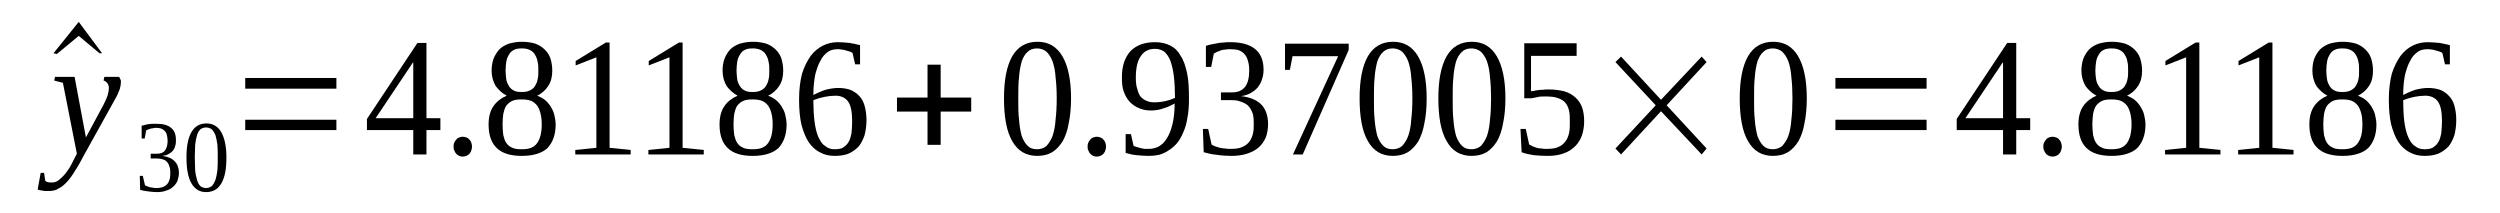
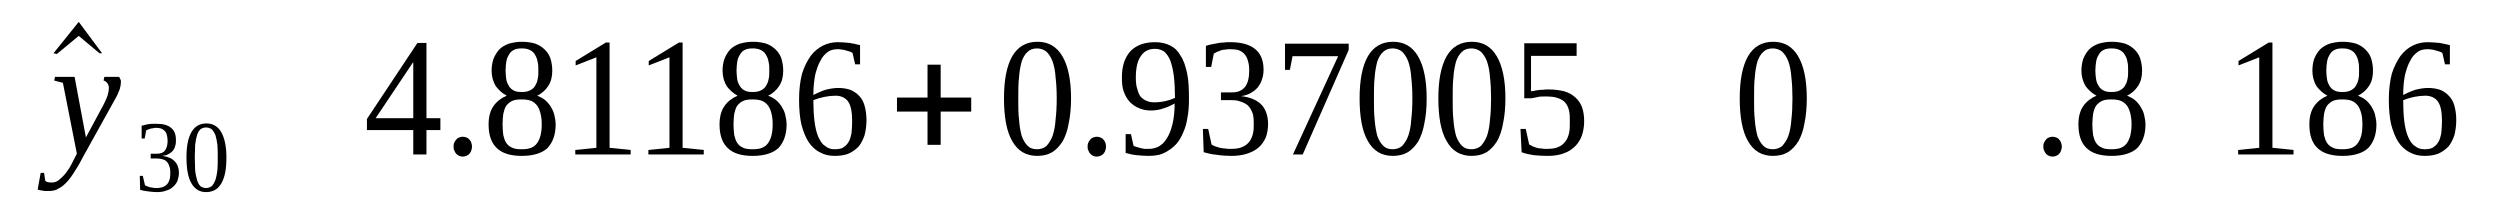
<svg xmlns="http://www.w3.org/2000/svg" height="16pt" version="1.1" viewBox="0 -16 188 16" width="188pt">
  <defs>
    <clipPath id="clip1">
      <path clip-rule="evenodd" d="M0 -15.996H187.942V-0.027H0V-15.996" />
    </clipPath>
  </defs>
  <g id="page1">
    <g>
      <path clip-path="url(#clip1)" d="M7.676 -11.996H7.48L5.922 -13.301L4.277 -11.941L4.023 -11.996L5.922 -14.355L7.676 -11.996Z" fill-rule="evenodd" />
      <path clip-path="url(#clip1)" d="M4.137 -10.218H5.609L6.461 -5.664L7.82 -8.191C7.934 -8.441 8.047 -8.664 8.102 -8.859C8.16 -9.054 8.187 -9.246 8.187 -9.386C8.187 -9.554 8.129 -9.664 8.074 -9.746C7.988 -9.859 7.902 -9.914 7.789 -9.941L7.848 -10.218H8.953C8.98 -10.191 9.008 -10.136 9.039 -10.05C9.094 -9.996 9.094 -9.914 9.094 -9.832C9.094 -9.691 9.066 -9.523 9.008 -9.304C8.926 -9.082 8.812 -8.804 8.613 -8.468L6.316 -4.332C6.09 -3.914 5.894 -3.527 5.664 -3.195C5.469 -2.859 5.269 -2.582 5.07 -2.359C4.871 -2.136 4.644 -1.945 4.418 -1.832C4.223 -1.695 3.965 -1.636 3.684 -1.636C3.598 -1.636 3.512 -1.636 3.43 -1.636C3.371 -1.636 3.285 -1.636 3.23 -1.668C3.172 -1.668 3.09 -1.668 3.031 -1.695C2.977 -1.695 2.918 -1.722 2.832 -1.75L3.059 -3H3.316L3.398 -2.414C3.484 -2.304 3.656 -2.277 3.883 -2.277C4.051 -2.277 4.191 -2.304 4.363 -2.414C4.504 -2.527 4.676 -2.664 4.816 -2.832C4.957 -2.972 5.07 -3.164 5.211 -3.359C5.324 -3.554 5.437 -3.75 5.523 -3.941L5.781 -4.441L4.73 -9.773L4.078 -9.941L4.137 -10.218Z" fill-rule="evenodd" />
      <path clip-path="url(#clip1)" d="M13.457 -3C13.457 -2.777 13.398 -2.582 13.344 -2.386C13.258 -2.222 13.145 -2.054 13.004 -1.945C12.863 -1.804 12.691 -1.722 12.492 -1.668C12.297 -1.582 12.07 -1.554 11.785 -1.554C11.559 -1.554 11.359 -1.582 11.133 -1.609C10.906 -1.636 10.707 -1.668 10.539 -1.722L10.512 -2.777H10.738L10.906 -2.054C10.934 -2.054 10.992 -2.027 11.047 -2C11.133 -1.972 11.191 -1.945 11.273 -1.918C11.359 -1.918 11.445 -1.886 11.504 -1.886C11.586 -1.859 11.672 -1.859 11.758 -1.859C11.957 -1.859 12.125 -1.886 12.266 -1.945C12.41 -2 12.523 -2.082 12.605 -2.195C12.691 -2.304 12.719 -2.414 12.777 -2.582C12.805 -2.722 12.805 -2.886 12.805 -3.054C12.805 -3.25 12.777 -3.414 12.719 -3.527C12.691 -3.664 12.605 -3.777 12.523 -3.859C12.438 -3.941 12.324 -4 12.211 -4.027C12.098 -4.054 11.957 -4.082 11.812 -4.082H11.332V-4.441H11.812C12.098 -4.441 12.297 -4.527 12.41 -4.691C12.523 -4.832 12.605 -5.082 12.605 -5.414C12.605 -5.582 12.578 -5.718 12.551 -5.832C12.523 -5.968 12.465 -6.054 12.41 -6.136C12.324 -6.218 12.238 -6.277 12.125 -6.332C12.039 -6.359 11.898 -6.386 11.758 -6.386C11.672 -6.386 11.617 -6.386 11.531 -6.359C11.473 -6.359 11.387 -6.332 11.332 -6.332C11.273 -6.304 11.219 -6.277 11.16 -6.277C11.105 -6.25 11.047 -6.218 10.992 -6.191L10.879 -5.582H10.652V-6.554C10.738 -6.554 10.82 -6.582 10.906 -6.609C10.965 -6.636 11.047 -6.636 11.16 -6.664C11.246 -6.664 11.332 -6.691 11.418 -6.691C11.531 -6.691 11.645 -6.691 11.758 -6.691C12.238 -6.691 12.605 -6.609 12.863 -6.386C13.117 -6.191 13.23 -5.886 13.23 -5.468C13.23 -5.304 13.23 -5.164 13.172 -5.027C13.145 -4.886 13.09 -4.777 13.004 -4.664C12.918 -4.582 12.805 -4.472 12.664 -4.414C12.551 -4.332 12.41 -4.304 12.211 -4.277C12.637 -4.222 12.945 -4.082 13.145 -3.859C13.344 -3.664 13.457 -3.359 13.457 -3Z" fill-rule="evenodd" />
      <path clip-path="url(#clip1)" d="M17.027 -4.164C17.027 -3.75 16.996 -3.359 16.941 -3.054C16.883 -2.722 16.77 -2.445 16.656 -2.222C16.516 -2 16.375 -1.832 16.176 -1.722C15.976 -1.609 15.75 -1.554 15.496 -1.554C15.016 -1.554 14.648 -1.777 14.391 -2.222C14.137 -2.664 14.023 -3.304 14.023 -4.164C14.023 -5 14.137 -5.609 14.391 -6.054C14.648 -6.5 15.016 -6.718 15.523 -6.718C16.008 -6.718 16.375 -6.5 16.629 -6.082C16.883 -5.636 17.027 -5 17.027 -4.164ZM16.375 -4.164C16.375 -4.527 16.375 -4.832 16.348 -5.109C16.316 -5.386 16.262 -5.636 16.203 -5.832C16.121 -6.027 16.035 -6.164 15.922 -6.277C15.809 -6.359 15.668 -6.414 15.496 -6.414C15.328 -6.414 15.184 -6.359 15.07 -6.277C14.957 -6.164 14.875 -6.027 14.816 -5.832C14.762 -5.636 14.703 -5.386 14.676 -5.109C14.676 -4.832 14.648 -4.527 14.648 -4.164C14.648 -3.804 14.676 -3.472 14.676 -3.195C14.703 -2.914 14.762 -2.664 14.816 -2.472C14.875 -2.277 14.957 -2.109 15.07 -2C15.184 -1.918 15.328 -1.859 15.496 -1.859C15.668 -1.859 15.809 -1.918 15.922 -2C16.035 -2.109 16.121 -2.277 16.203 -2.472C16.262 -2.664 16.316 -2.914 16.348 -3.195C16.375 -3.472 16.375 -3.804 16.375 -4.164Z" fill-rule="evenodd" />
-       <path clip-path="url(#clip1)" d="M18.441 -6.218V-6.996H25.297V-6.218H18.441ZM18.441 -9.332V-10.136H25.297V-9.332H18.441Z" fill-rule="evenodd" />
      <path clip-path="url(#clip1)" d="M32.07 -6.218V-4.386H31.078V-6.218H27.594V-7.054L31.391 -12.773H32.07V-7.109H33.117V-6.218H32.07ZM31.078 -11.3H31.051L28.246 -7.109H31.078V-11.3Z" fill-rule="evenodd" />
      <path clip-path="url(#clip1)" d="M35.496 -4.972C35.496 -4.859 35.469 -4.777 35.441 -4.691C35.414 -4.582 35.355 -4.5 35.301 -4.441C35.242 -4.359 35.156 -4.332 35.074 -4.277C34.988 -4.25 34.902 -4.222 34.789 -4.222C34.703 -4.222 34.621 -4.25 34.535 -4.277C34.449 -4.332 34.363 -4.359 34.309 -4.441C34.25 -4.5 34.195 -4.582 34.164 -4.691C34.109 -4.777 34.109 -4.859 34.109 -4.972C34.109 -5.082 34.109 -5.164 34.164 -5.277C34.195 -5.359 34.25 -5.441 34.309 -5.5C34.363 -5.582 34.449 -5.636 34.535 -5.664C34.621 -5.691 34.703 -5.718 34.789 -5.718C34.902 -5.718 34.988 -5.691 35.074 -5.664C35.156 -5.636 35.242 -5.582 35.301 -5.5C35.355 -5.441 35.414 -5.359 35.441 -5.277C35.469 -5.164 35.496 -5.082 35.496 -4.972Z" fill-rule="evenodd" />
      <path clip-path="url(#clip1)" d="M41.531 -10.691C41.531 -10.246 41.445 -9.859 41.219 -9.523C41.023 -9.218 40.738 -8.968 40.398 -8.804C40.598 -8.718 40.797 -8.636 40.965 -8.496C41.137 -8.359 41.277 -8.191 41.391 -8.027C41.504 -7.832 41.617 -7.636 41.672 -7.414C41.73 -7.164 41.785 -6.914 41.785 -6.636C41.785 -5.859 41.559 -5.277 41.164 -4.859C40.738 -4.472 40.086 -4.277 39.238 -4.277C38.387 -4.277 37.766 -4.472 37.367 -4.859C36.941 -5.25 36.742 -5.859 36.742 -6.636C36.742 -7.191 36.855 -7.664 37.113 -8.027C37.367 -8.386 37.707 -8.636 38.105 -8.804C37.793 -8.968 37.508 -9.218 37.281 -9.523C37.082 -9.859 36.969 -10.246 36.969 -10.691C36.969 -11.023 37.027 -11.332 37.113 -11.582C37.227 -11.859 37.367 -12.078 37.539 -12.273C37.734 -12.468 37.961 -12.609 38.273 -12.718C38.559 -12.8 38.898 -12.859 39.266 -12.859S39.973 -12.8 40.258 -12.718C40.539 -12.609 40.766 -12.468 40.965 -12.273C41.164 -12.078 41.305 -11.859 41.391 -11.609C41.477 -11.332 41.531 -11.023 41.531 -10.691ZM40.738 -6.636C40.738 -6.941 40.711 -7.218 40.652 -7.441C40.598 -7.691 40.512 -7.886 40.398 -8.054C40.285 -8.191 40.145 -8.332 39.945 -8.414C39.746 -8.496 39.492 -8.523 39.238 -8.523C38.926 -8.523 38.699 -8.496 38.527 -8.414C38.332 -8.332 38.188 -8.191 38.074 -8.054C37.961 -7.886 37.906 -7.691 37.848 -7.441C37.82 -7.218 37.793 -6.941 37.793 -6.636C37.793 -6.332 37.82 -6.082 37.848 -5.832C37.906 -5.609 37.961 -5.414 38.074 -5.25C38.188 -5.082 38.332 -4.972 38.527 -4.886C38.699 -4.804 38.926 -4.777 39.238 -4.777C39.492 -4.777 39.746 -4.804 39.945 -4.886C40.145 -4.972 40.285 -5.082 40.398 -5.25C40.512 -5.414 40.598 -5.609 40.652 -5.832C40.711 -6.082 40.738 -6.332 40.738 -6.636ZM40.484 -10.691C40.484 -10.941 40.484 -11.164 40.426 -11.359C40.398 -11.582 40.312 -11.746 40.23 -11.886C40.145 -12.05 40.004 -12.164 39.832 -12.246S39.465 -12.359 39.238 -12.359C38.98 -12.359 38.785 -12.328 38.641 -12.246C38.473 -12.164 38.359 -12.05 38.273 -11.886C38.188 -11.746 38.105 -11.582 38.074 -11.359C38.047 -11.164 38.02 -10.941 38.02 -10.691C38.02 -10.441 38.047 -10.218 38.074 -10.023C38.105 -9.832 38.188 -9.664 38.273 -9.523C38.359 -9.386 38.473 -9.273 38.641 -9.191C38.785 -9.109 38.98 -9.082 39.238 -9.082C39.465 -9.082 39.66 -9.109 39.832 -9.191C40.004 -9.273 40.145 -9.386 40.23 -9.523C40.312 -9.664 40.398 -9.832 40.426 -10.023C40.484 -10.218 40.484 -10.441 40.484 -10.691Z" fill-rule="evenodd" />
      <path clip-path="url(#clip1)" d="M45.84 -4.886L47.426 -4.722V-4.386H43.262V-4.722L44.848 -4.886V-11.691L43.289 -11.082V-11.414L45.555 -12.8H45.84V-4.886Z" fill-rule="evenodd" />
      <path clip-path="url(#clip1)" d="M51.332 -4.886L52.922 -4.722V-4.386H48.758V-4.722L50.344 -4.886V-11.691L48.785 -11.082V-11.414L51.051 -12.8H51.332V-4.886Z" fill-rule="evenodd" />
      <path clip-path="url(#clip1)" d="M58.898 -10.691C58.898 -10.246 58.812 -9.859 58.586 -9.523C58.387 -9.218 58.105 -8.968 57.766 -8.804C57.965 -8.718 58.16 -8.636 58.332 -8.496C58.5 -8.359 58.645 -8.191 58.758 -8.027C58.871 -7.832 58.984 -7.636 59.039 -7.414C59.098 -7.164 59.152 -6.914 59.152 -6.636C59.152 -5.859 58.926 -5.277 58.531 -4.859C58.105 -4.472 57.453 -4.277 56.602 -4.277C55.754 -4.277 55.129 -4.472 54.734 -4.859C54.309 -5.25 54.109 -5.859 54.109 -6.636C54.109 -7.191 54.223 -7.664 54.48 -8.027C54.734 -8.386 55.074 -8.636 55.469 -8.804C55.16 -8.968 54.875 -9.218 54.648 -9.523C54.449 -9.859 54.336 -10.246 54.336 -10.691C54.336 -11.023 54.395 -11.332 54.48 -11.582C54.594 -11.859 54.734 -12.078 54.902 -12.273C55.102 -12.468 55.328 -12.609 55.641 -12.718C55.922 -12.8 56.262 -12.859 56.633 -12.859C57 -12.859 57.34 -12.8 57.625 -12.718C57.906 -12.609 58.133 -12.468 58.332 -12.273C58.531 -12.078 58.672 -11.859 58.758 -11.609C58.84 -11.332 58.898 -11.023 58.898 -10.691ZM58.105 -6.636C58.105 -6.941 58.078 -7.218 58.02 -7.441C57.965 -7.691 57.879 -7.886 57.766 -8.054C57.652 -8.191 57.512 -8.332 57.312 -8.414C57.113 -8.496 56.859 -8.523 56.602 -8.523C56.293 -8.523 56.066 -8.496 55.895 -8.414C55.695 -8.332 55.555 -8.191 55.441 -8.054C55.328 -7.886 55.273 -7.691 55.215 -7.441C55.188 -7.218 55.16 -6.941 55.16 -6.636C55.16 -6.332 55.188 -6.082 55.215 -5.832C55.273 -5.609 55.328 -5.414 55.441 -5.25C55.555 -5.082 55.695 -4.972 55.895 -4.886C56.066 -4.804 56.293 -4.777 56.602 -4.777C56.859 -4.777 57.113 -4.804 57.312 -4.886C57.512 -4.972 57.652 -5.082 57.766 -5.25C57.879 -5.414 57.965 -5.609 58.02 -5.832C58.078 -6.082 58.105 -6.332 58.105 -6.636ZM57.852 -10.691C57.852 -10.941 57.852 -11.164 57.793 -11.359C57.766 -11.582 57.68 -11.746 57.594 -11.886C57.512 -12.05 57.367 -12.164 57.199 -12.246C57.027 -12.328 56.828 -12.359 56.602 -12.359C56.347 -12.359 56.148 -12.328 56.008 -12.246C55.84 -12.164 55.727 -12.05 55.641 -11.886C55.555 -11.746 55.469 -11.582 55.441 -11.359C55.414 -11.164 55.387 -10.941 55.387 -10.691C55.387 -10.441 55.414 -10.218 55.441 -10.023C55.469 -9.832 55.555 -9.664 55.641 -9.523C55.727 -9.386 55.84 -9.273 56.008 -9.191C56.148 -9.109 56.347 -9.082 56.602 -9.082C56.828 -9.082 57.027 -9.109 57.199 -9.191C57.367 -9.273 57.512 -9.386 57.594 -9.523C57.68 -9.664 57.766 -9.832 57.793 -10.023C57.852 -10.218 57.852 -10.441 57.852 -10.691Z" fill-rule="evenodd" />
      <path clip-path="url(#clip1)" d="M65.16 -6.968C65.16 -6.554 65.102 -6.164 65.016 -5.832C64.902 -5.5 64.762 -5.222 64.562 -4.972C64.336 -4.75 64.109 -4.582 63.801 -4.441C63.516 -4.332 63.176 -4.277 62.777 -4.277C62.355 -4.277 61.984 -4.359 61.645 -4.554C61.305 -4.722 61.023 -5 60.797 -5.332C60.57 -5.691 60.398 -6.136 60.258 -6.664C60.145 -7.191 60.09 -7.804 60.09 -8.523C60.09 -9.273 60.172 -9.914 60.316 -10.468C60.484 -10.996 60.711 -11.441 60.965 -11.8C61.25 -12.164 61.562 -12.414 61.902 -12.578C62.242 -12.746 62.609 -12.828 63.008 -12.828C63.289 -12.828 63.574 -12.8 63.883 -12.773C64.168 -12.718 64.449 -12.664 64.676 -12.609V-11.164H64.308L64.109 -12.023C64.027 -12.078 63.941 -12.109 63.855 -12.136C63.769 -12.164 63.688 -12.191 63.574 -12.218C63.488 -12.246 63.375 -12.273 63.289 -12.273C63.176 -12.3 63.09 -12.3 63.008 -12.3C62.723 -12.3 62.469 -12.246 62.27 -12.109C62.043 -11.941 61.844 -11.746 61.703 -11.441C61.531 -11.164 61.418 -10.8 61.305 -10.386C61.222 -9.941 61.164 -9.441 61.164 -8.859C61.449 -8.996 61.73 -9.136 62.07 -9.246C62.41 -9.332 62.723 -9.386 63.062 -9.386C63.375 -9.386 63.688 -9.332 63.941 -9.246C64.195 -9.136 64.422 -8.996 64.594 -8.804C64.789 -8.609 64.933 -8.359 65.016 -8.054C65.102 -7.746 65.16 -7.386 65.16 -6.968ZM62.75 -4.777C63.008 -4.777 63.203 -4.804 63.375 -4.886C63.543 -5 63.688 -5.109 63.801 -5.304C63.914 -5.468 63.969 -5.691 64.027 -5.941C64.055 -6.218 64.082 -6.527 64.082 -6.859C64.082 -7.554 63.996 -8.027 63.801 -8.332C63.602 -8.636 63.262 -8.804 62.836 -8.804C62.582 -8.804 62.297 -8.773 62.016 -8.718C61.73 -8.664 61.449 -8.582 61.164 -8.468C61.164 -7.886 61.191 -7.359 61.25 -6.886C61.305 -6.441 61.391 -6.054 61.531 -5.718C61.676 -5.414 61.816 -5.164 62.043 -5.027C62.242 -4.859 62.469 -4.777 62.75 -4.777Z" fill-rule="evenodd" />
      <path clip-path="url(#clip1)" d="M69.75 -5.109V-7.609H67.453V-8.664H69.75V-11.136H70.738V-8.664H73.035V-7.609H70.738V-5.109H69.75Z" fill-rule="evenodd" />
      <path clip-path="url(#clip1)" d="M80.543 -8.609C80.543 -7.914 80.484 -7.277 80.371 -6.75C80.289 -6.218 80.117 -5.75 79.918 -5.386C79.691 -5.027 79.437 -4.75 79.125 -4.554C78.785 -4.359 78.418 -4.277 77.992 -4.277C77.172 -4.277 76.547 -4.636 76.121 -5.386C75.699 -6.109 75.5 -7.191 75.5 -8.609C75.5 -9.968 75.699 -11.023 76.121 -11.773C76.547 -12.496 77.172 -12.859 78.019 -12.859C78.844 -12.859 79.465 -12.496 79.891 -11.773C80.316 -11.05 80.543 -9.996 80.543 -8.609ZM79.465 -8.609C79.465 -9.191 79.437 -9.718 79.379 -10.191C79.352 -10.664 79.266 -11.05 79.152 -11.386C79.039 -11.691 78.871 -11.941 78.699 -12.109C78.504 -12.273 78.246 -12.359 77.992 -12.359C77.68 -12.359 77.453 -12.273 77.285 -12.109C77.086 -11.941 76.945 -11.691 76.832 -11.386C76.746 -11.05 76.66 -10.664 76.633 -10.191C76.574 -9.718 76.574 -9.191 76.574 -8.609C76.574 -7.996 76.574 -7.468 76.633 -6.996C76.66 -6.527 76.746 -6.109 76.832 -5.777C76.945 -5.468 77.086 -5.222 77.285 -5.027C77.453 -4.859 77.68 -4.777 77.992 -4.777C78.246 -4.777 78.504 -4.859 78.699 -5.027C78.871 -5.222 79.039 -5.468 79.152 -5.777C79.266 -6.109 79.352 -6.527 79.379 -6.996C79.437 -7.468 79.465 -7.996 79.465 -8.609Z" fill-rule="evenodd" />
      <path clip-path="url(#clip1)" d="M83.176 -4.972C83.176 -4.859 83.148 -4.777 83.121 -4.691C83.094 -4.582 83.035 -4.5 82.98 -4.441C82.922 -4.359 82.836 -4.332 82.75 -4.277C82.668 -4.25 82.582 -4.222 82.469 -4.222C82.383 -4.222 82.297 -4.25 82.215 -4.277C82.129 -4.332 82.043 -4.359 81.988 -4.441C81.93 -4.5 81.875 -4.582 81.844 -4.691C81.789 -4.777 81.789 -4.859 81.789 -4.972C81.789 -5.082 81.789 -5.164 81.844 -5.277C81.875 -5.359 81.93 -5.441 81.988 -5.5C82.043 -5.582 82.129 -5.636 82.215 -5.664C82.297 -5.691 82.383 -5.718 82.469 -5.718C82.582 -5.718 82.668 -5.691 82.75 -5.664C82.836 -5.636 82.922 -5.582 82.98 -5.5C83.035 -5.441 83.094 -5.359 83.121 -5.277C83.148 -5.164 83.176 -5.082 83.176 -4.972Z" fill-rule="evenodd" />
      <path clip-path="url(#clip1)" d="M84.367 -10.191C84.367 -10.609 84.422 -10.996 84.535 -11.332C84.648 -11.664 84.82 -11.941 85.019 -12.164C85.246 -12.386 85.5 -12.55 85.812 -12.664C86.125 -12.773 86.465 -12.828 86.859 -12.828C87.285 -12.828 87.68 -12.746 87.992 -12.578C88.332 -12.414 88.59 -12.164 88.785 -11.8C89.012 -11.468 89.156 -11.023 89.269 -10.496C89.383 -9.968 89.41 -9.332 89.41 -8.582C89.41 -8.054 89.383 -7.582 89.297 -7.164C89.238 -6.75 89.125 -6.359 88.984 -6.054C88.844 -5.718 88.703 -5.468 88.504 -5.222C88.305 -5 88.105 -4.832 87.879 -4.691C87.652 -4.527 87.426 -4.441 87.172 -4.359C86.918 -4.304 86.66 -4.277 86.406 -4.277C86.066 -4.277 85.754 -4.304 85.473 -4.332C85.187 -4.359 84.934 -4.414 84.648 -4.5V-5.914H85.047L85.246 -5.027C85.301 -5 85.387 -4.972 85.5 -4.941C85.586 -4.914 85.672 -4.886 85.785 -4.859C85.867 -4.832 85.98 -4.832 86.066 -4.804C86.18 -4.804 86.266 -4.804 86.379 -4.804C86.633 -4.804 86.887 -4.859 87.113 -4.972C87.371 -5.109 87.566 -5.304 87.738 -5.582C87.906 -5.832 88.051 -6.191 88.164 -6.636C88.277 -7.082 88.332 -7.609 88.332 -8.218C88.078 -8.082 87.824 -7.941 87.512 -7.859C87.227 -7.746 86.887 -7.691 86.547 -7.691C86.238 -7.691 85.926 -7.746 85.672 -7.859C85.387 -7.968 85.16 -8.136 84.961 -8.332C84.762 -8.554 84.621 -8.804 84.508 -9.109C84.394 -9.414 84.367 -9.773 84.367 -10.191ZM86.859 -12.328C86.379 -12.328 86.012 -12.136 85.785 -11.773C85.527 -11.414 85.414 -10.859 85.414 -10.164C85.414 -9.832 85.441 -9.523 85.527 -9.304C85.586 -9.054 85.672 -8.859 85.785 -8.718C85.926 -8.582 86.066 -8.468 86.238 -8.414C86.406 -8.332 86.605 -8.304 86.832 -8.304C87.086 -8.304 87.34 -8.332 87.598 -8.386C87.852 -8.441 88.105 -8.523 88.359 -8.636C88.359 -9.246 88.332 -9.773 88.277 -10.246C88.219 -10.718 88.133 -11.082 88.019 -11.414C87.906 -11.718 87.738 -11.941 87.566 -12.109C87.371 -12.246 87.144 -12.328 86.859 -12.328Z" fill-rule="evenodd" />
      <path clip-path="url(#clip1)" d="M95.359 -6.664C95.359 -6.304 95.301 -5.968 95.188 -5.664C95.047 -5.359 94.879 -5.109 94.652 -4.914C94.394 -4.691 94.113 -4.554 93.773 -4.441C93.433 -4.332 93.035 -4.277 92.609 -4.277C92.215 -4.277 91.848 -4.304 91.508 -4.359C91.137 -4.386 90.824 -4.472 90.516 -4.554L90.457 -6.304H90.855L91.109 -5.136C91.164 -5.082 91.25 -5.054 91.363 -5C91.477 -4.972 91.621 -4.914 91.734 -4.886C91.875 -4.859 91.988 -4.832 92.129 -4.832C92.269 -4.804 92.414 -4.804 92.527 -4.804C92.867 -4.804 93.176 -4.832 93.402 -4.941C93.629 -5.027 93.801 -5.164 93.941 -5.332C94.082 -5.527 94.168 -5.718 94.227 -5.968C94.281 -6.191 94.281 -6.468 94.281 -6.75C94.281 -7.082 94.254 -7.359 94.168 -7.554C94.082 -7.777 93.969 -7.941 93.828 -8.082C93.66 -8.218 93.488 -8.304 93.289 -8.359C93.094 -8.441 92.894 -8.468 92.668 -8.468H91.816V-9.054H92.668C93.094 -9.054 93.402 -9.191 93.629 -9.468C93.828 -9.718 93.941 -10.136 93.941 -10.691C93.941 -10.941 93.914 -11.191 93.855 -11.386C93.801 -11.609 93.715 -11.773 93.602 -11.914C93.488 -12.05 93.348 -12.136 93.176 -12.218C93.008 -12.273 92.781 -12.3 92.527 -12.3C92.414 -12.3 92.269 -12.3 92.156 -12.273C92.043 -12.273 91.93 -12.246 91.816 -12.218C91.734 -12.164 91.621 -12.136 91.535 -12.109C91.422 -12.05 91.363 -12.023 91.277 -11.968L91.082 -10.968H90.684V-12.55C90.824 -12.609 90.969 -12.636 91.109 -12.664C91.25 -12.691 91.394 -12.718 91.535 -12.746C91.676 -12.773 91.816 -12.8 91.988 -12.8C92.156 -12.828 92.328 -12.828 92.527 -12.828C93.32 -12.828 93.941 -12.664 94.367 -12.328C94.793 -11.996 95.019 -11.468 95.019 -10.773C95.019 -10.523 94.992 -10.273 94.906 -10.05C94.848 -9.832 94.734 -9.636 94.594 -9.441C94.453 -9.273 94.281 -9.136 94.082 -9.023C93.855 -8.886 93.602 -8.804 93.32 -8.773C94.027 -8.691 94.539 -8.468 94.879 -8.109C95.188 -7.777 95.359 -7.277 95.359 -6.664Z" fill-rule="evenodd" />
      <path clip-path="url(#clip1)" d="M97 -10.746H96.633V-12.718H101.422V-12.246L97.965 -4.386H97.23L100.629 -11.773H97.199L97 -10.746Z" fill-rule="evenodd" />
      <path clip-path="url(#clip1)" d="M107.285 -8.609C107.285 -7.914 107.23 -7.277 107.117 -6.75C107.031 -6.218 106.859 -5.75 106.664 -5.386C106.437 -5.027 106.18 -4.75 105.871 -4.554C105.527 -4.359 105.16 -4.277 104.734 -4.277C103.914 -4.277 103.293 -4.636 102.867 -5.386C102.441 -6.109 102.242 -7.191 102.242 -8.609C102.242 -9.968 102.441 -11.023 102.867 -11.773C103.293 -12.496 103.914 -12.859 104.766 -12.859C105.586 -12.859 106.211 -12.496 106.633 -11.773C107.058 -11.05 107.285 -9.996 107.285 -8.609ZM106.211 -8.609C106.211 -9.191 106.18 -9.718 106.125 -10.191C106.098 -10.664 106.012 -11.05 105.898 -11.386C105.785 -11.691 105.613 -11.941 105.445 -12.109C105.246 -12.273 104.992 -12.359 104.734 -12.359C104.426 -12.359 104.199 -12.273 104.027 -12.109C103.828 -11.941 103.687 -11.691 103.574 -11.386C103.488 -11.05 103.406 -10.664 103.375 -10.191C103.32 -9.718 103.32 -9.191 103.32 -8.609C103.32 -7.996 103.32 -7.468 103.375 -6.996C103.406 -6.527 103.488 -6.109 103.574 -5.777C103.687 -5.468 103.828 -5.222 104.027 -5.027C104.199 -4.859 104.426 -4.777 104.734 -4.777C104.992 -4.777 105.246 -4.859 105.445 -5.027C105.613 -5.222 105.785 -5.468 105.898 -5.777C106.012 -6.109 106.098 -6.527 106.125 -6.996C106.18 -7.468 106.211 -7.996 106.211 -8.609Z" fill-rule="evenodd" />
      <path clip-path="url(#clip1)" d="M113.207 -8.609C113.207 -7.914 113.148 -7.277 113.035 -6.75C112.953 -6.218 112.781 -5.75 112.582 -5.386C112.355 -5.027 112.101 -4.75 111.789 -4.554C111.449 -4.359 111.082 -4.277 110.656 -4.277C109.836 -4.277 109.211 -4.636 108.789 -5.386C108.363 -6.109 108.164 -7.191 108.164 -8.609C108.164 -9.968 108.363 -11.023 108.789 -11.773C109.211 -12.496 109.836 -12.859 110.684 -12.859C111.508 -12.859 112.129 -12.496 112.555 -11.773C112.981 -11.05 113.207 -9.996 113.207 -8.609ZM112.129 -8.609C112.129 -9.191 112.101 -9.718 112.047 -10.191C112.016 -10.664 111.933 -11.05 111.82 -11.386C111.707 -11.691 111.535 -11.941 111.367 -12.109C111.168 -12.273 110.91 -12.359 110.656 -12.359C110.344 -12.359 110.117 -12.273 109.949 -12.109C109.75 -11.941 109.609 -11.691 109.496 -11.386C109.41 -11.05 109.324 -10.664 109.297 -10.191C109.242 -9.718 109.242 -9.191 109.242 -8.609C109.242 -7.996 109.242 -7.468 109.297 -6.996C109.324 -6.527 109.41 -6.109 109.496 -5.777C109.609 -5.468 109.75 -5.222 109.949 -5.027C110.117 -4.859 110.344 -4.777 110.656 -4.777C110.91 -4.777 111.168 -4.859 111.367 -5.027C111.535 -5.222 111.707 -5.468 111.82 -5.777C111.933 -6.109 112.016 -6.527 112.047 -6.996C112.101 -7.468 112.129 -7.996 112.129 -8.609Z" fill-rule="evenodd" />
      <path clip-path="url(#clip1)" d="M116.465 -9.273C116.918 -9.273 117.285 -9.218 117.625 -9.136C117.937 -9.054 118.223 -8.886 118.449 -8.691C118.676 -8.496 118.844 -8.246 118.957 -7.968C119.07 -7.664 119.129 -7.304 119.129 -6.886C119.129 -6.5 119.07 -6.136 118.957 -5.804C118.844 -5.5 118.676 -5.222 118.449 -5C118.223 -4.777 117.937 -4.582 117.598 -4.472C117.258 -4.332 116.832 -4.277 116.379 -4.277C116.012 -4.277 115.672 -4.304 115.332 -4.332C115.019 -4.386 114.707 -4.441 114.426 -4.554L114.34 -6.304H114.738L114.992 -5.136C115.078 -5.082 115.133 -5.054 115.246 -5C115.332 -4.972 115.445 -4.914 115.559 -4.886C115.672 -4.859 115.812 -4.832 115.926 -4.832C116.039 -4.804 116.18 -4.804 116.293 -4.804C116.633 -4.804 116.945 -4.832 117.172 -4.941C117.398 -5.027 117.57 -5.164 117.711 -5.359C117.852 -5.527 117.937 -5.75 117.996 -6C118.051 -6.25 118.051 -6.527 118.051 -6.832C118.051 -7.136 118.051 -7.414 117.996 -7.664C117.937 -7.914 117.852 -8.109 117.711 -8.277C117.57 -8.441 117.371 -8.554 117.117 -8.636C116.891 -8.718 116.578 -8.746 116.211 -8.746C115.984 -8.746 115.758 -8.746 115.586 -8.691C115.418 -8.664 115.273 -8.636 115.16 -8.609H114.625V-12.746H118.562V-11.8H115.133V-9.136C115.191 -9.136 115.273 -9.164 115.359 -9.164C115.445 -9.191 115.559 -9.218 115.644 -9.218C115.758 -9.246 115.871 -9.246 116.012 -9.246C116.152 -9.273 116.293 -9.273 116.465 -9.273Z" fill-rule="evenodd" />
-       <path clip-path="url(#clip1)" d="M121.48 -4.832L124.512 -8.082L121.48 -11.332L121.902 -11.746L124.906 -8.496L127.965 -11.746L128.336 -11.332L125.332 -8.082L128.336 -4.832L127.965 -4.386L124.906 -7.636L121.902 -4.386L121.48 -4.832Z" fill-rule="evenodd" />
      <path clip-path="url(#clip1)" d="M135.871 -8.609C135.871 -7.914 135.812 -7.277 135.699 -6.75C135.617 -6.218 135.445 -5.75 135.246 -5.386C135.019 -5.027 134.766 -4.75 134.453 -4.554C134.113 -4.359 133.746 -4.277 133.32 -4.277C132.5 -4.277 131.875 -4.636 131.453 -5.386C131.027 -6.109 130.828 -7.191 130.828 -8.609C130.828 -9.968 131.027 -11.023 131.453 -11.773C131.875 -12.496 132.5 -12.859 133.348 -12.859C134.172 -12.859 134.793 -12.496 135.219 -11.773C135.644 -11.05 135.871 -9.996 135.871 -8.609ZM134.793 -8.609C134.793 -9.191 134.766 -9.718 134.711 -10.191C134.68 -10.664 134.598 -11.05 134.484 -11.386C134.371 -11.691 134.199 -11.941 134.027 -12.109C133.832 -12.273 133.574 -12.359 133.32 -12.359C133.008 -12.359 132.781 -12.273 132.613 -12.109C132.414 -11.941 132.273 -11.691 132.16 -11.386C132.074 -11.05 131.988 -10.664 131.961 -10.191C131.906 -9.718 131.906 -9.191 131.906 -8.609C131.906 -7.996 131.906 -7.468 131.961 -6.996C131.988 -6.527 132.074 -6.109 132.16 -5.777C132.273 -5.468 132.414 -5.222 132.613 -5.027C132.781 -4.859 133.008 -4.777 133.32 -4.777C133.574 -4.777 133.832 -4.859 134.027 -5.027C134.199 -5.222 134.371 -5.468 134.484 -5.777C134.598 -6.109 134.68 -6.527 134.711 -6.996C134.766 -7.468 134.793 -7.996 134.793 -8.609Z" fill-rule="evenodd" />
-       <path clip-path="url(#clip1)" d="M138.023 -6.218V-6.996H144.879V-6.218H138.023ZM138.023 -9.332V-10.136H144.879V-9.332H138.023Z" fill-rule="evenodd" />
-       <path clip-path="url(#clip1)" d="M151.621 -6.218V-4.386H150.629V-6.218H147.144V-7.054L150.941 -12.773H151.621V-7.109H152.672V-6.218H151.621ZM150.629 -11.3H150.602L147.797 -7.109H150.629V-11.3Z" fill-rule="evenodd" />
      <path clip-path="url(#clip1)" d="M155.051 -4.972C155.051 -4.859 155.023 -4.777 154.992 -4.691C154.965 -4.582 154.91 -4.5 154.852 -4.441C154.797 -4.359 154.711 -4.332 154.625 -4.277C154.539 -4.25 154.457 -4.222 154.344 -4.222C154.258 -4.222 154.172 -4.25 154.086 -4.277C154 -4.332 153.918 -4.359 153.859 -4.441C153.805 -4.5 153.746 -4.582 153.719 -4.691C153.66 -4.777 153.66 -4.859 153.66 -4.972C153.66 -5.082 153.66 -5.164 153.719 -5.277C153.746 -5.359 153.805 -5.441 153.859 -5.5C153.918 -5.582 154 -5.636 154.086 -5.664C154.172 -5.691 154.258 -5.718 154.344 -5.718C154.457 -5.718 154.539 -5.691 154.625 -5.664C154.711 -5.636 154.797 -5.582 154.852 -5.5C154.91 -5.441 154.965 -5.359 154.992 -5.277C155.023 -5.164 155.051 -5.082 155.051 -4.972Z" fill-rule="evenodd" />
      <path clip-path="url(#clip1)" d="M161.086 -10.691C161.086 -10.246 161 -9.859 160.773 -9.523C160.574 -9.218 160.293 -8.968 159.953 -8.804C160.148 -8.718 160.348 -8.636 160.519 -8.496C160.687 -8.359 160.828 -8.191 160.941 -8.027C161.055 -7.832 161.168 -7.636 161.227 -7.414C161.281 -7.164 161.34 -6.914 161.34 -6.636C161.34 -5.859 161.113 -5.277 160.715 -4.859C160.293 -4.472 159.641 -4.277 158.789 -4.277C157.941 -4.277 157.316 -4.472 156.918 -4.859C156.496 -5.25 156.297 -5.859 156.297 -6.636C156.297 -7.191 156.41 -7.664 156.664 -8.027C156.918 -8.386 157.262 -8.636 157.656 -8.804C157.344 -8.968 157.062 -9.218 156.836 -9.523C156.637 -9.859 156.523 -10.246 156.523 -10.691C156.523 -11.023 156.578 -11.332 156.664 -11.582C156.777 -11.859 156.918 -12.078 157.09 -12.273C157.289 -12.468 157.516 -12.609 157.828 -12.718C158.109 -12.8 158.449 -12.859 158.816 -12.859C159.187 -12.859 159.527 -12.8 159.809 -12.718C160.094 -12.609 160.32 -12.468 160.519 -12.273C160.715 -12.078 160.859 -11.859 160.941 -11.609C161.027 -11.332 161.086 -11.023 161.086 -10.691ZM160.293 -6.636C160.293 -6.941 160.262 -7.218 160.207 -7.441C160.148 -7.691 160.066 -7.886 159.953 -8.054C159.836 -8.191 159.695 -8.332 159.496 -8.414C159.301 -8.496 159.043 -8.523 158.789 -8.523C158.477 -8.523 158.25 -8.496 158.082 -8.414C157.883 -8.332 157.742 -8.191 157.629 -8.054C157.516 -7.886 157.457 -7.691 157.402 -7.441C157.375 -7.218 157.344 -6.941 157.344 -6.636C157.344 -6.332 157.375 -6.082 157.402 -5.832C157.457 -5.609 157.516 -5.414 157.629 -5.25C157.742 -5.082 157.883 -4.972 158.082 -4.886C158.25 -4.804 158.477 -4.777 158.789 -4.777C159.043 -4.777 159.301 -4.804 159.496 -4.886C159.695 -4.972 159.836 -5.082 159.953 -5.25C160.066 -5.414 160.148 -5.609 160.207 -5.832C160.262 -6.082 160.293 -6.332 160.293 -6.636ZM160.035 -10.691C160.035 -10.941 160.035 -11.164 159.98 -11.359C159.953 -11.582 159.867 -11.746 159.781 -11.886C159.695 -12.05 159.555 -12.164 159.383 -12.246C159.215 -12.328 159.016 -12.359 158.789 -12.359C158.535 -12.359 158.336 -12.328 158.195 -12.246C158.023 -12.164 157.91 -12.05 157.828 -11.886C157.742 -11.746 157.656 -11.582 157.629 -11.359C157.602 -11.164 157.57 -10.941 157.57 -10.691C157.57 -10.441 157.602 -10.218 157.629 -10.023C157.656 -9.832 157.742 -9.664 157.828 -9.523C157.91 -9.386 158.023 -9.273 158.195 -9.191C158.336 -9.109 158.535 -9.082 158.789 -9.082C159.016 -9.082 159.215 -9.109 159.383 -9.191C159.555 -9.273 159.695 -9.386 159.781 -9.523C159.867 -9.664 159.953 -9.832 159.98 -10.023C160.035 -10.218 160.035 -10.441 160.035 -10.691Z" fill-rule="evenodd" />
-       <path clip-path="url(#clip1)" d="M165.391 -4.886L166.977 -4.722V-4.386H162.812V-4.722L164.398 -4.886V-11.691L162.84 -11.082V-11.414L165.105 -12.8H165.391V-4.886Z" fill-rule="evenodd" />
      <path clip-path="url(#clip1)" d="M170.887 -4.886L172.473 -4.722V-4.386H168.309V-4.722L169.894 -4.886V-11.691L168.336 -11.082V-11.414L170.602 -12.8H170.887V-4.886Z" fill-rule="evenodd" />
      <path clip-path="url(#clip1)" d="M178.449 -10.691C178.449 -10.246 178.367 -9.859 178.141 -9.523C177.941 -9.218 177.656 -8.968 177.316 -8.804C177.515 -8.718 177.715 -8.636 177.883 -8.496C178.055 -8.359 178.195 -8.191 178.309 -8.027C178.422 -7.832 178.535 -7.636 178.594 -7.414C178.648 -7.164 178.707 -6.914 178.707 -6.636C178.707 -5.859 178.48 -5.277 178.082 -4.859C177.656 -4.472 177.004 -4.277 176.156 -4.277C175.305 -4.277 174.684 -4.472 174.285 -4.859C173.859 -5.25 173.664 -5.859 173.664 -6.636C173.664 -7.191 173.777 -7.664 174.031 -8.027C174.285 -8.386 174.625 -8.636 175.023 -8.804C174.711 -8.968 174.43 -9.218 174.199 -9.523C174.004 -9.859 173.891 -10.246 173.891 -10.691C173.891 -11.023 173.945 -11.332 174.031 -11.582C174.144 -11.859 174.285 -12.078 174.457 -12.273C174.656 -12.468 174.883 -12.609 175.191 -12.718C175.477 -12.8 175.817 -12.859 176.184 -12.859S176.89 -12.8 177.176 -12.718C177.461 -12.609 177.687 -12.468 177.883 -12.273C178.082 -12.078 178.223 -11.859 178.309 -11.609C178.395 -11.332 178.449 -11.023 178.449 -10.691ZM177.656 -6.636C177.656 -6.941 177.629 -7.218 177.574 -7.441C177.515 -7.691 177.43 -7.886 177.316 -8.054C177.203 -8.191 177.062 -8.332 176.863 -8.414C176.664 -8.496 176.41 -8.523 176.156 -8.523C175.844 -8.523 175.617 -8.496 175.449 -8.414C175.25 -8.332 175.109 -8.191 174.996 -8.054C174.883 -7.886 174.824 -7.691 174.769 -7.441C174.738 -7.218 174.711 -6.941 174.711 -6.636C174.711 -6.332 174.738 -6.082 174.769 -5.832C174.824 -5.609 174.883 -5.414 174.996 -5.25C175.109 -5.082 175.25 -4.972 175.449 -4.886C175.617 -4.804 175.844 -4.777 176.156 -4.777C176.41 -4.777 176.664 -4.804 176.863 -4.886C177.062 -4.972 177.203 -5.082 177.316 -5.25C177.43 -5.414 177.515 -5.609 177.574 -5.832C177.629 -6.082 177.656 -6.332 177.656 -6.636ZM177.402 -10.691C177.402 -10.941 177.402 -11.164 177.348 -11.359C177.316 -11.582 177.234 -11.746 177.148 -11.886C177.062 -12.05 176.922 -12.164 176.75 -12.246C176.582 -12.328 176.383 -12.359 176.156 -12.359C175.902 -12.359 175.703 -12.328 175.562 -12.246C175.391 -12.164 175.277 -12.05 175.191 -11.886C175.109 -11.746 175.023 -11.582 174.996 -11.359C174.965 -11.164 174.937 -10.941 174.937 -10.691C174.937 -10.441 174.965 -10.218 174.996 -10.023C175.023 -9.832 175.109 -9.664 175.191 -9.523C175.277 -9.386 175.391 -9.273 175.562 -9.191C175.703 -9.109 175.902 -9.082 176.156 -9.082C176.383 -9.082 176.582 -9.109 176.75 -9.191C176.922 -9.273 177.062 -9.386 177.148 -9.523C177.234 -9.664 177.316 -9.832 177.348 -10.023C177.402 -10.218 177.402 -10.441 177.402 -10.691Z" fill-rule="evenodd" />
      <path clip-path="url(#clip1)" d="M184.711 -6.968C184.711 -6.554 184.656 -6.164 184.57 -5.832C184.457 -5.5 184.316 -5.222 184.117 -4.972C183.891 -4.75 183.664 -4.582 183.351 -4.441C183.07 -4.332 182.726 -4.277 182.332 -4.277C181.906 -4.277 181.539 -4.359 181.199 -4.554C180.859 -4.722 180.574 -5 180.348 -5.332C180.121 -5.691 179.953 -6.136 179.808 -6.664C179.695 -7.191 179.64 -7.804 179.64 -8.523C179.64 -9.273 179.727 -9.914 179.867 -10.468C180.039 -10.996 180.266 -11.441 180.52 -11.8C180.801 -12.164 181.113 -12.414 181.453 -12.578C181.793 -12.746 182.16 -12.828 182.558 -12.828C182.844 -12.828 183.125 -12.8 183.438 -12.773C183.719 -12.718 184.004 -12.664 184.231 -12.609V-11.164H183.863L183.664 -12.023C183.578 -12.078 183.492 -12.109 183.41 -12.136C183.324 -12.164 183.238 -12.191 183.125 -12.218C183.039 -12.246 182.926 -12.273 182.844 -12.273C182.726 -12.3 182.645 -12.3 182.558 -12.3C182.273 -12.3 182.019 -12.246 181.82 -12.109C181.594 -11.941 181.398 -11.746 181.254 -11.441C181.086 -11.164 180.973 -10.8 180.859 -10.386C180.773 -9.941 180.719 -9.441 180.719 -8.859C181 -8.996 181.285 -9.136 181.625 -9.246C181.965 -9.332 182.273 -9.386 182.613 -9.386C182.926 -9.386 183.238 -9.332 183.492 -9.246C183.75 -9.136 183.976 -8.996 184.144 -8.804C184.344 -8.609 184.484 -8.359 184.57 -8.054C184.656 -7.746 184.711 -7.386 184.711 -6.968ZM182.305 -4.777C182.558 -4.777 182.758 -4.804 182.926 -4.886C183.098 -5 183.238 -5.109 183.351 -5.304C183.465 -5.468 183.523 -5.691 183.578 -5.941C183.606 -6.218 183.637 -6.527 183.637 -6.859C183.637 -7.554 183.551 -8.027 183.351 -8.332C183.152 -8.636 182.813 -8.804 182.387 -8.804C182.133 -8.804 181.852 -8.773 181.566 -8.718C181.285 -8.664 181 -8.582 180.719 -8.468C180.719 -7.886 180.746 -7.359 180.801 -6.886C180.859 -6.441 180.945 -6.054 181.086 -5.718C181.226 -5.414 181.367 -5.164 181.594 -5.027C181.793 -4.859 182.019 -4.777 182.305 -4.777Z" fill-rule="evenodd" />
    </g>
  </g>
</svg>